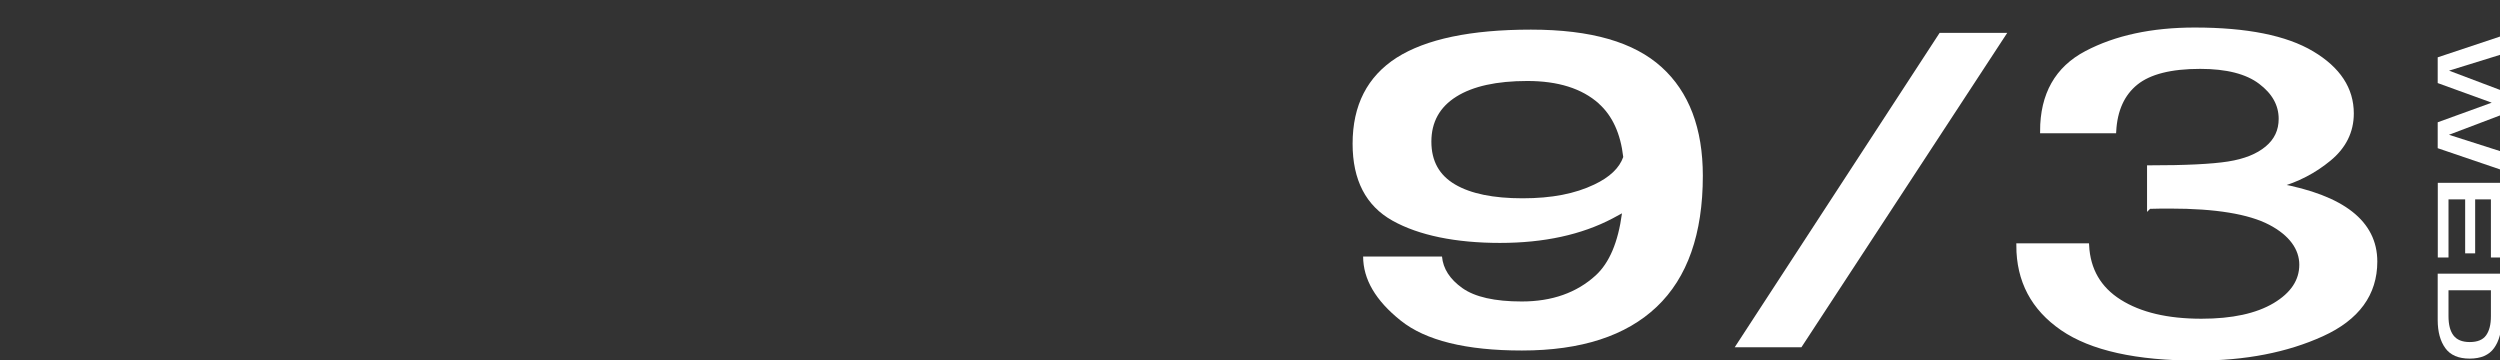
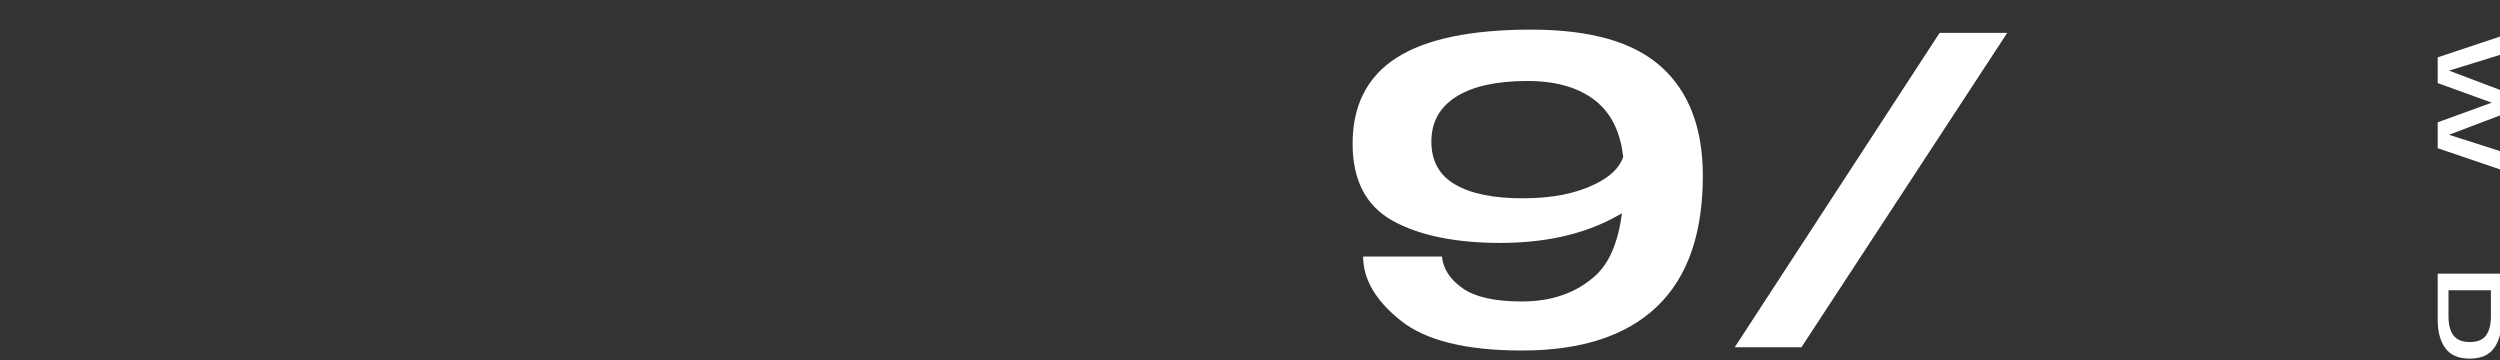
<svg xmlns="http://www.w3.org/2000/svg" width="597" height="86" viewBox="0 0 597 86" fill="none">
  <rect x="0" y="0" width="597" height="86" fill="#333333" stroke="none" />
  <g clip-path="url(#clip0_2_32)">
    <path d="M334.481 76.548C328.504 71.779 325.516 66.687 325.516 61.252H344.35C344.608 64.153 346.22 66.666 349.209 68.793C352.198 70.919 356.928 71.993 363.399 71.993C370.623 71.993 376.514 69.91 381.051 65.764C384.298 62.799 386.405 57.858 387.329 50.941C386.62 51.349 385.867 51.757 385.072 52.165C377.675 56.054 368.71 58.009 358.196 58.009C347.682 58.009 338.824 56.225 332.503 52.681C326.182 49.136 323 43.014 323 34.335C323 25.119 326.505 18.288 333.514 13.777C340.523 9.33 351.209 7.074 365.592 7.074C379.976 7.074 390.189 10.06 396.768 16.011C403.347 21.961 406.637 30.64 406.637 41.983C406.637 55.86 402.96 66.301 395.628 73.261C388.297 80.221 377.568 83.701 363.442 83.701C350.09 83.701 340.437 81.317 334.481 76.548ZM381.804 24.733C377.761 21.123 372.064 19.34 364.732 19.34C357.401 19.34 351.746 20.586 347.768 23.078C343.791 25.57 341.813 29.158 341.813 33.819C341.813 38.481 343.705 41.832 347.467 44.045C351.23 46.258 356.605 47.353 363.593 47.353C370.58 47.353 376.127 46.258 380.707 44.067C384.384 42.327 386.706 40.135 387.63 37.493C386.985 31.886 385.029 27.633 381.782 24.733H381.804Z" fill="white" />
    <path d="M463.182 7.847H479.329L430.179 82.928H414.248L463.182 7.847Z" fill="white" />
    <path d="M597.388 8.599V12.982L584.832 16.87L597.388 21.618V27.418L584.81 32.187L597.388 36.204V40.587L582.123 35.388V29.201L595.023 24.518L582.123 19.835V13.691L597.388 8.599Z" fill="white" />
-     <path d="M597.388 43.658V61.489H594.829V47.611H591.067V60.501H588.68V47.611H584.703V61.489H582.144V43.658H597.409H597.388Z" fill="white" />
    <path d="M597.388 65.356V76.419C597.388 79.212 596.786 81.446 595.582 83.121C594.378 84.797 592.443 85.635 589.755 85.635C587.068 85.635 585.133 84.797 583.929 83.121C582.725 81.446 582.123 79.212 582.123 76.419V65.356H597.388ZM584.703 75.517C584.703 77.514 585.09 79.04 585.885 80.092C586.681 81.145 587.971 81.682 589.777 81.682C591.583 81.682 592.894 81.166 593.668 80.092C594.442 79.018 594.829 77.514 594.829 75.517V69.308H584.703V75.517Z" fill="white" />
-     <path d="M513.214 49.394V39.985C521.879 39.985 528.178 39.684 532.134 39.061C536.09 38.438 539.143 37.214 541.358 35.366C543.572 33.519 544.647 31.199 544.647 28.384C544.647 24.99 543.035 22.069 539.788 19.62C536.563 17.171 531.769 15.946 525.405 15.946C518.396 15.946 513.3 17.235 510.096 19.813C506.893 22.391 505.13 26.236 504.85 31.328H487.671C487.671 22.563 491.198 16.333 498.228 12.638C505.259 8.943 513.88 7.074 524.093 7.074C536.499 7.074 545.852 8.943 552.151 12.703C558.451 16.462 561.59 21.252 561.59 27.096C561.59 31.392 559.784 35.044 556.193 37.987C552.603 40.952 548.539 43.035 544.045 44.281C559.483 47.096 567.201 53.154 567.201 62.455C567.201 70.189 562.966 75.989 554.516 79.835C546.067 83.68 536.133 85.613 524.738 85.613C510.204 85.613 499.432 83.229 492.466 78.438C485.5 73.648 481.995 67.053 481.995 58.61H498.379C498.68 64.453 501.281 68.922 506.162 71.993C511.064 75.087 517.579 76.612 525.706 76.612C533.123 76.612 538.95 75.345 543.207 72.81C547.443 70.275 549.571 67.074 549.571 63.207C549.571 59.34 547.077 55.817 542.089 53.218C537.101 50.619 529.146 49.308 518.224 49.308C516.804 49.308 515.127 49.308 513.235 49.373L513.214 49.394Z" fill="white" stroke="white" stroke-miterlimit="10" />
  </g>
  <defs>
    <clipPath id="clip0_2_32">
      <rect width="597" height="86" fill="white" />
    </clipPath>
  </defs>
</svg>